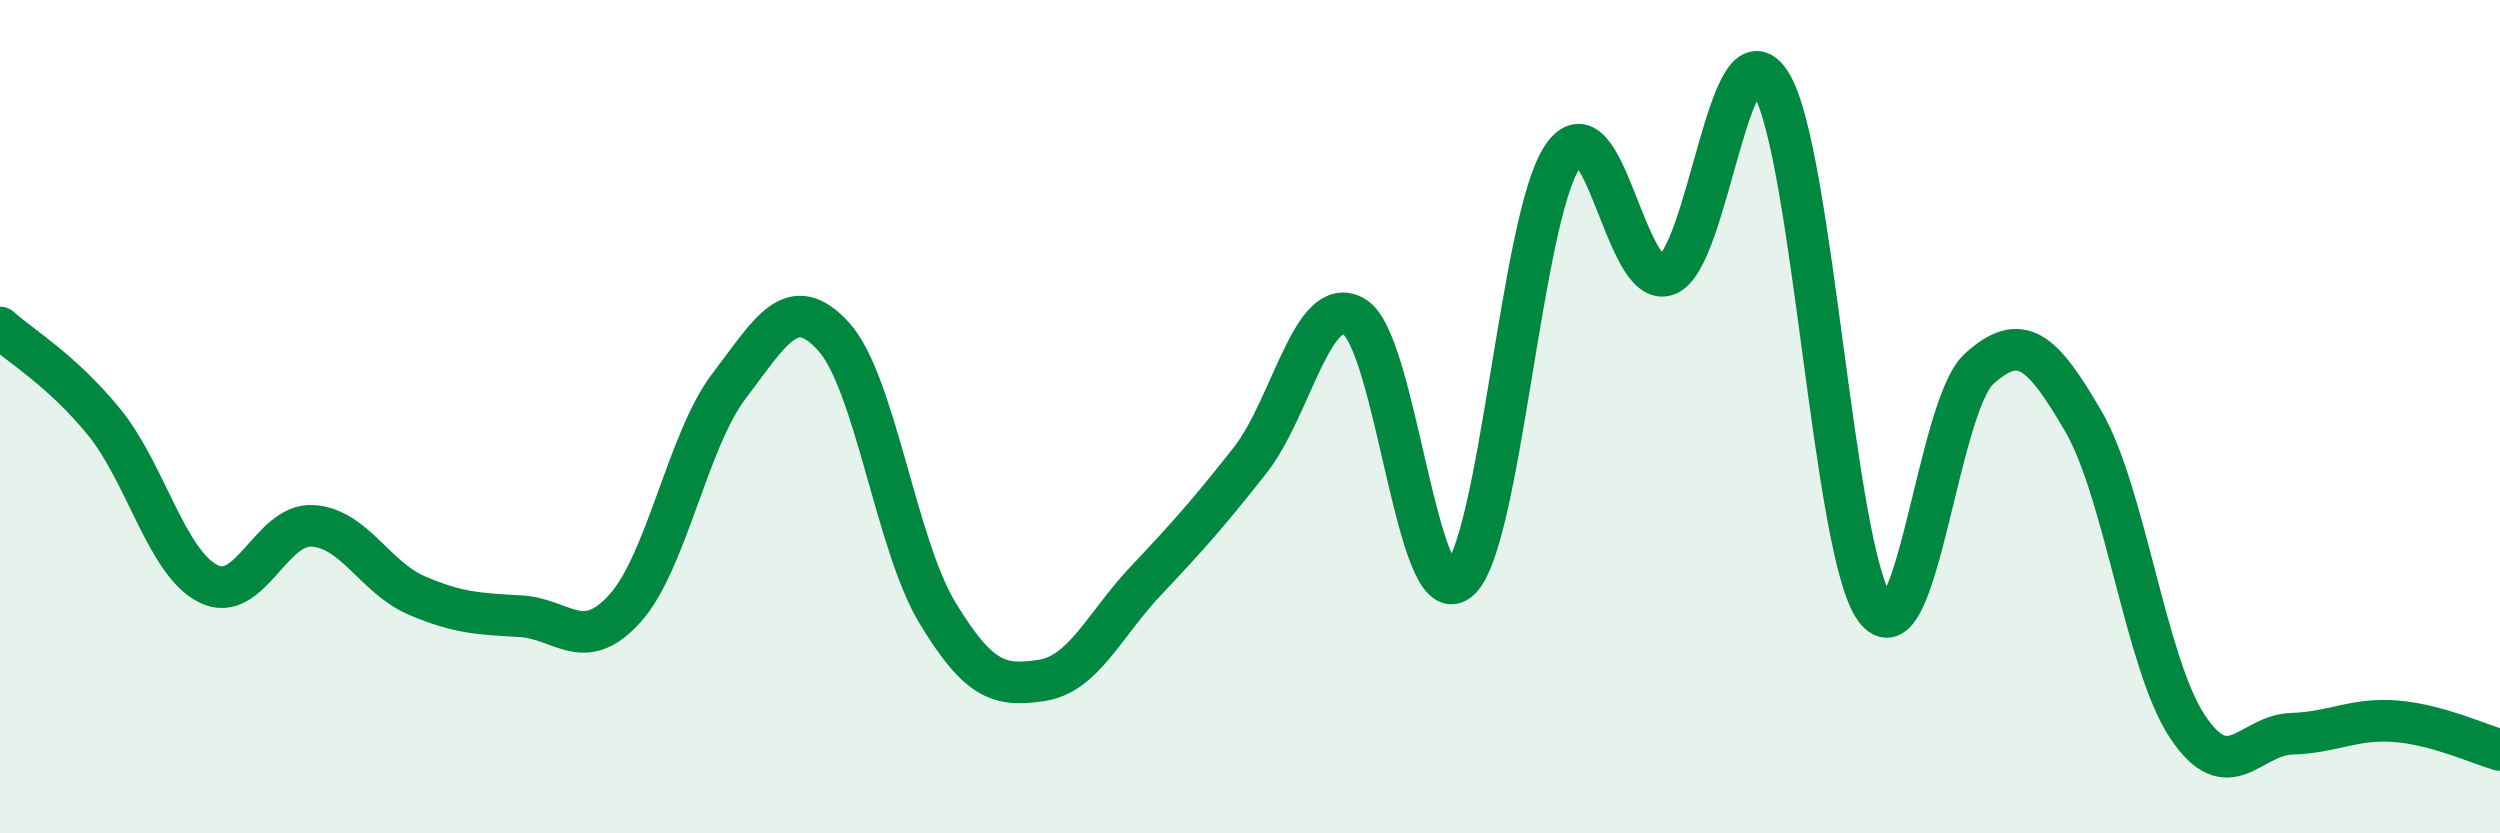
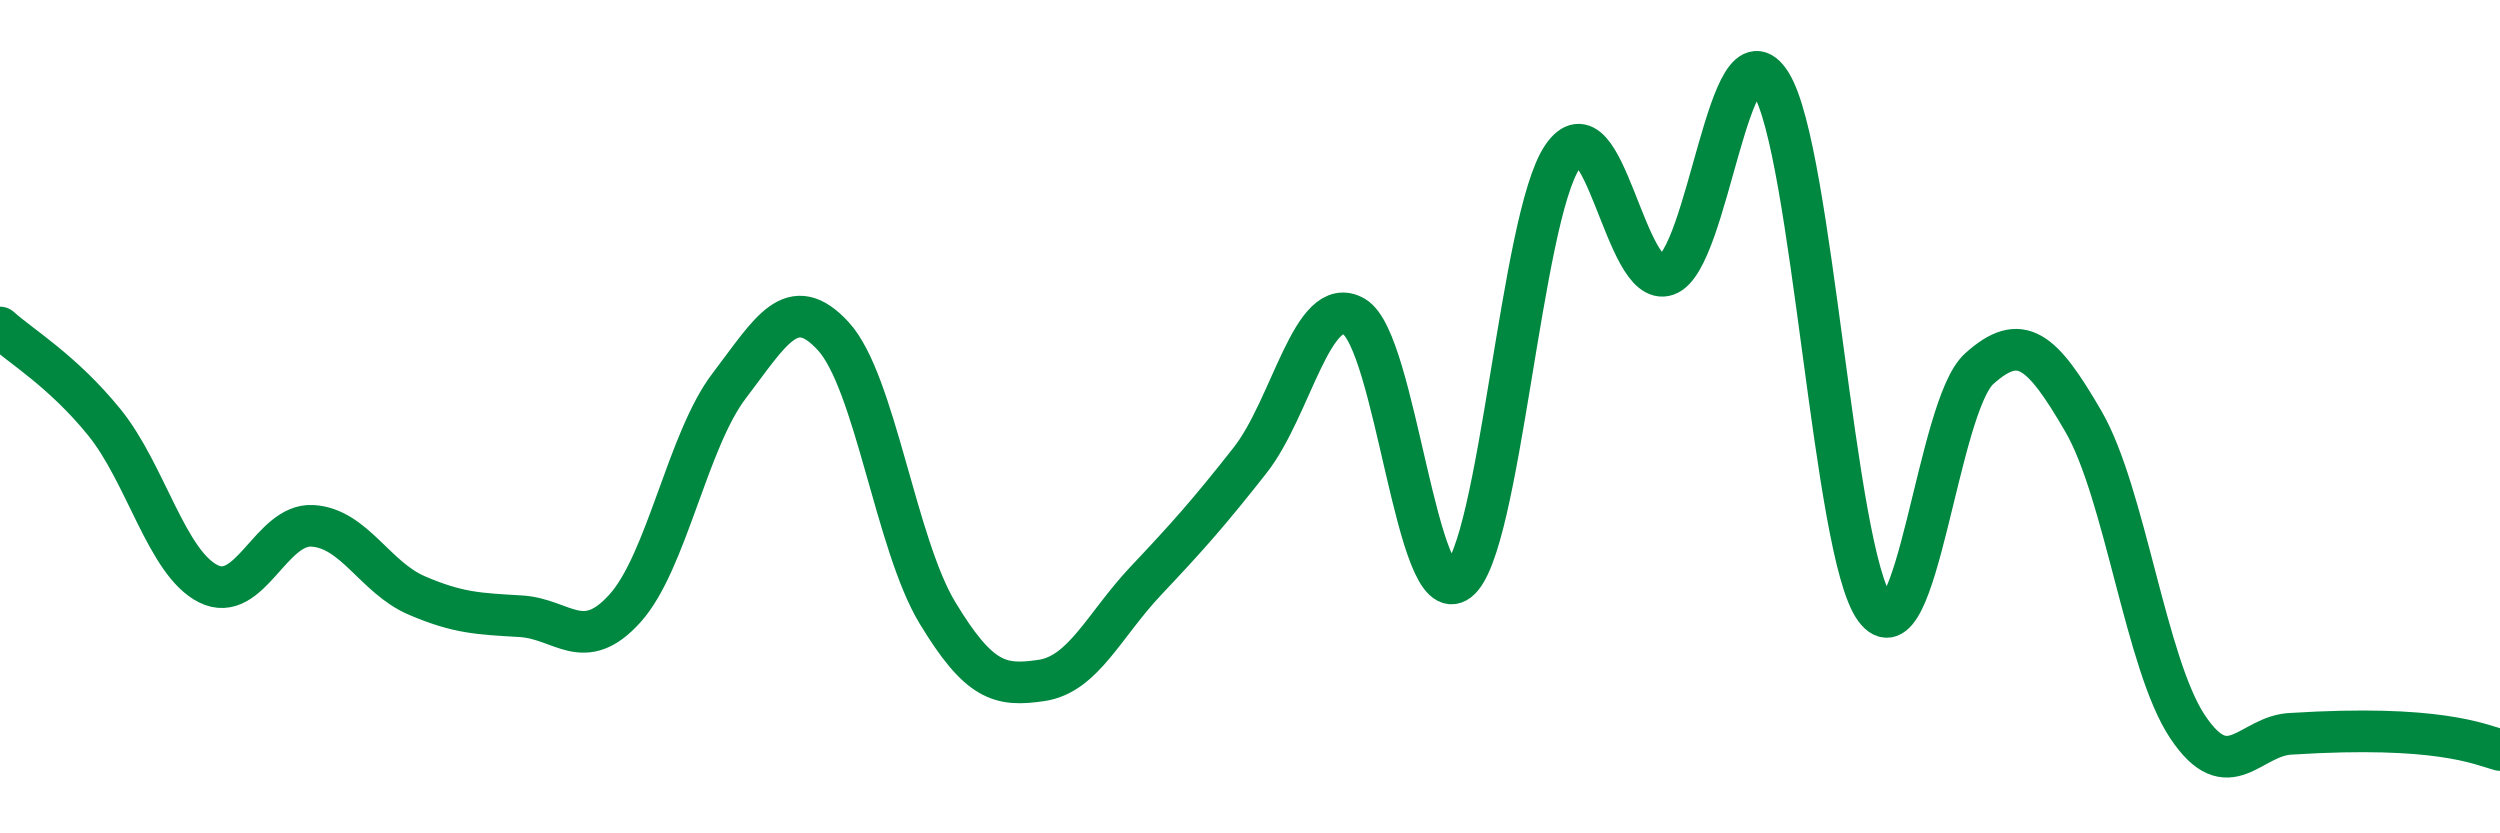
<svg xmlns="http://www.w3.org/2000/svg" width="60" height="20" viewBox="0 0 60 20">
-   <path d="M 0,7.86 C 0.5,8.31 1.5,8.9 2.5,10.13 C 3.5,11.36 4,13.51 5,14.01 C 6,14.51 6.5,12.56 7.5,12.62 C 8.5,12.68 9,13.86 10,14.29 C 11,14.72 11.5,14.73 12.5,14.79 C 13.5,14.85 14,15.71 15,14.6 C 16,13.49 16.5,10.57 17.5,9.26 C 18.5,7.95 19,6.98 20,8.07 C 21,9.16 21.5,13.06 22.5,14.71 C 23.5,16.36 24,16.48 25,16.33 C 26,16.18 26.5,15 27.5,13.94 C 28.5,12.88 29,12.32 30,11.05 C 31,9.78 31.5,7.02 32.5,7.6 C 33.5,8.18 34,14.71 35,13.94 C 36,13.17 36.5,5.23 37.5,3.76 C 38.5,2.29 39,6.95 40,6.6 C 41,6.25 41.5,0.4 42.5,2 C 43.5,3.6 44,13.24 45,14.61 C 46,15.98 46.5,9.75 47.5,8.85 C 48.5,7.95 49,8.39 50,10.11 C 51,11.83 51.5,15.94 52.5,17.44 C 53.5,18.94 54,17.64 55,17.61 C 56,17.58 56.5,17.23 57.5,17.31 C 58.5,17.39 59.5,17.86 60,18L60 20L0 20Z" fill="#008740" opacity="0.1" stroke-linecap="round" stroke-linejoin="round" />
-   <path d="M 0,7.86 C 0.5,8.31 1.5,8.9 2.5,10.13 C 3.5,11.36 4,13.51 5,14.01 C 6,14.51 6.5,12.56 7.5,12.62 C 8.5,12.68 9,13.86 10,14.29 C 11,14.72 11.5,14.73 12.5,14.79 C 13.5,14.85 14,15.71 15,14.6 C 16,13.49 16.5,10.57 17.5,9.26 C 18.5,7.95 19,6.98 20,8.07 C 21,9.16 21.5,13.06 22.5,14.71 C 23.5,16.36 24,16.48 25,16.33 C 26,16.18 26.5,15 27.5,13.94 C 28.5,12.88 29,12.32 30,11.05 C 31,9.78 31.5,7.02 32.5,7.6 C 33.5,8.18 34,14.71 35,13.94 C 36,13.17 36.5,5.23 37.5,3.76 C 38.5,2.29 39,6.95 40,6.6 C 41,6.25 41.5,0.4 42.5,2 C 43.5,3.6 44,13.24 45,14.61 C 46,15.98 46.5,9.75 47.5,8.85 C 48.5,7.95 49,8.39 50,10.11 C 51,11.83 51.5,15.94 52.5,17.44 C 53.5,18.94 54,17.64 55,17.61 C 56,17.58 56.5,17.23 57.5,17.31 C 58.5,17.39 59.5,17.86 60,18" stroke="#008740" stroke-width="1" fill="none" stroke-linecap="round" stroke-linejoin="round" />
+   <path d="M 0,7.86 C 0.5,8.31 1.5,8.9 2.5,10.13 C 3.5,11.36 4,13.51 5,14.01 C 6,14.51 6.5,12.56 7.5,12.62 C 8.5,12.68 9,13.86 10,14.29 C 11,14.72 11.5,14.73 12.5,14.79 C 13.5,14.85 14,15.71 15,14.6 C 16,13.49 16.5,10.57 17.5,9.26 C 18.5,7.95 19,6.98 20,8.07 C 21,9.16 21.5,13.06 22.5,14.71 C 23.5,16.36 24,16.48 25,16.33 C 26,16.18 26.5,15 27.5,13.94 C 28.5,12.88 29,12.32 30,11.05 C 31,9.78 31.5,7.02 32.5,7.6 C 33.5,8.18 34,14.71 35,13.94 C 36,13.17 36.5,5.23 37.5,3.76 C 38.5,2.29 39,6.95 40,6.6 C 41,6.25 41.5,0.4 42.5,2 C 43.5,3.6 44,13.24 45,14.61 C 46,15.98 46.5,9.75 47.5,8.85 C 48.5,7.95 49,8.39 50,10.11 C 51,11.83 51.5,15.94 52.5,17.44 C 53.5,18.94 54,17.64 55,17.61 C 58.5,17.39 59.5,17.86 60,18" stroke="#008740" stroke-width="1" fill="none" stroke-linecap="round" stroke-linejoin="round" />
</svg>